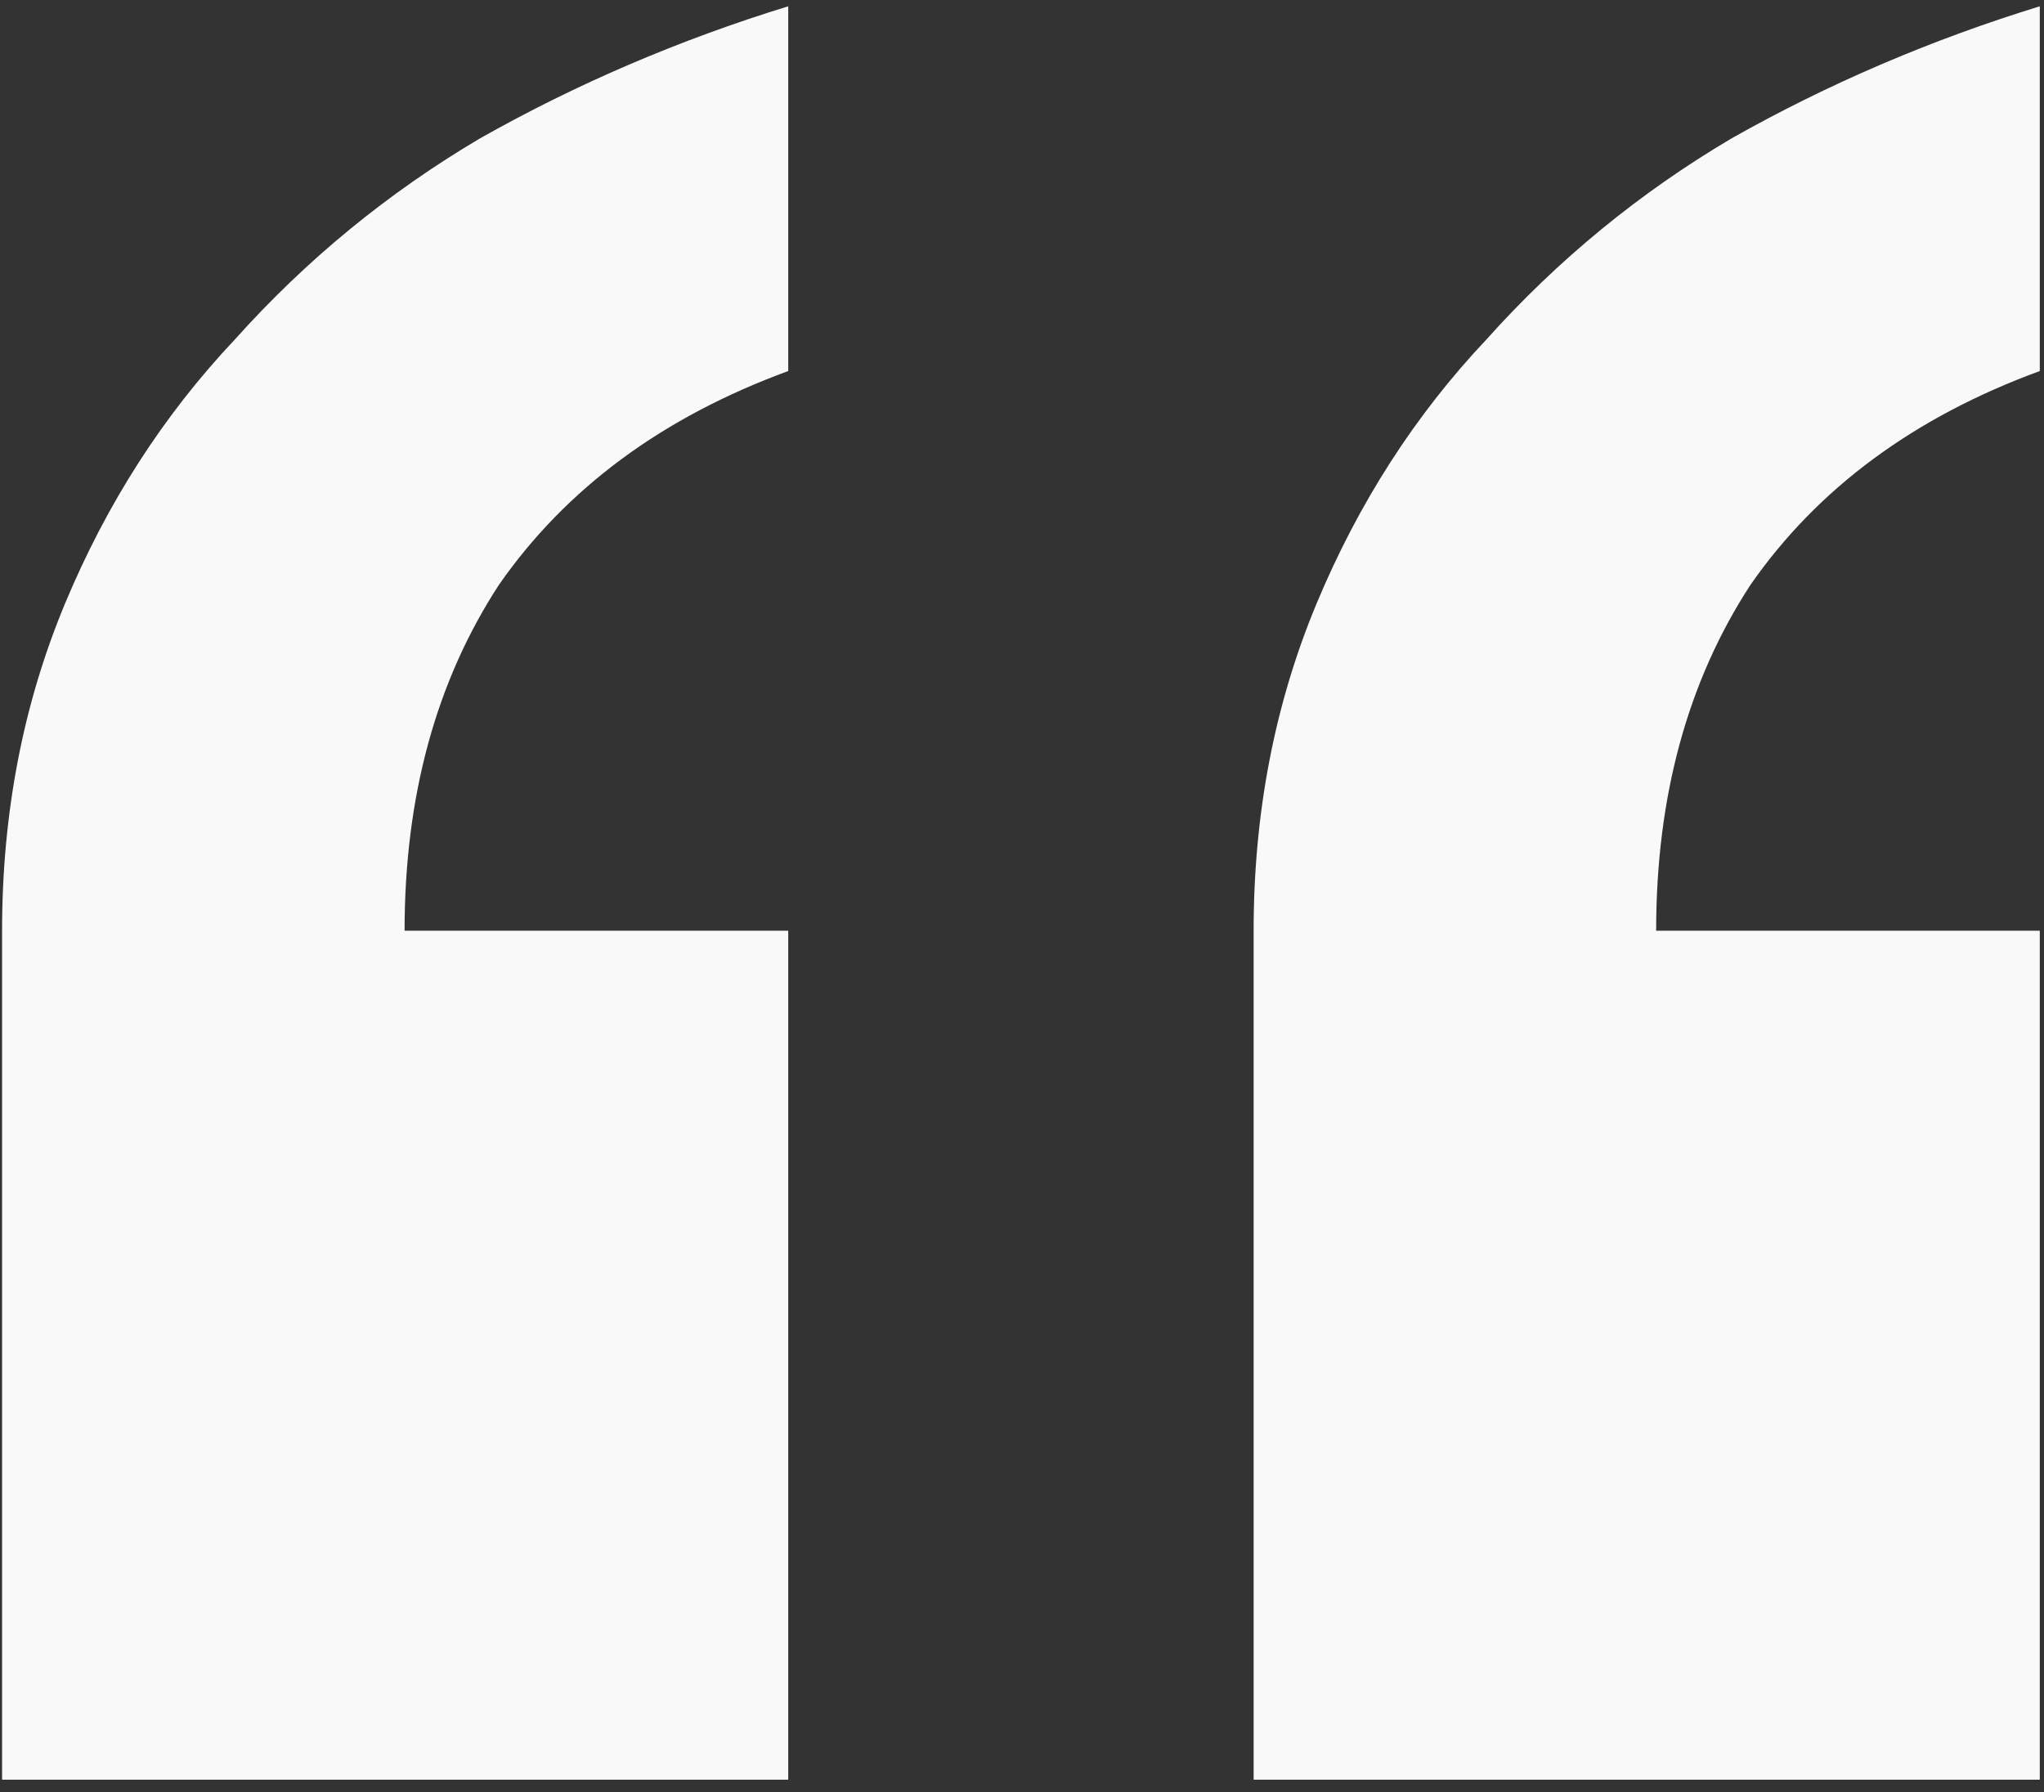
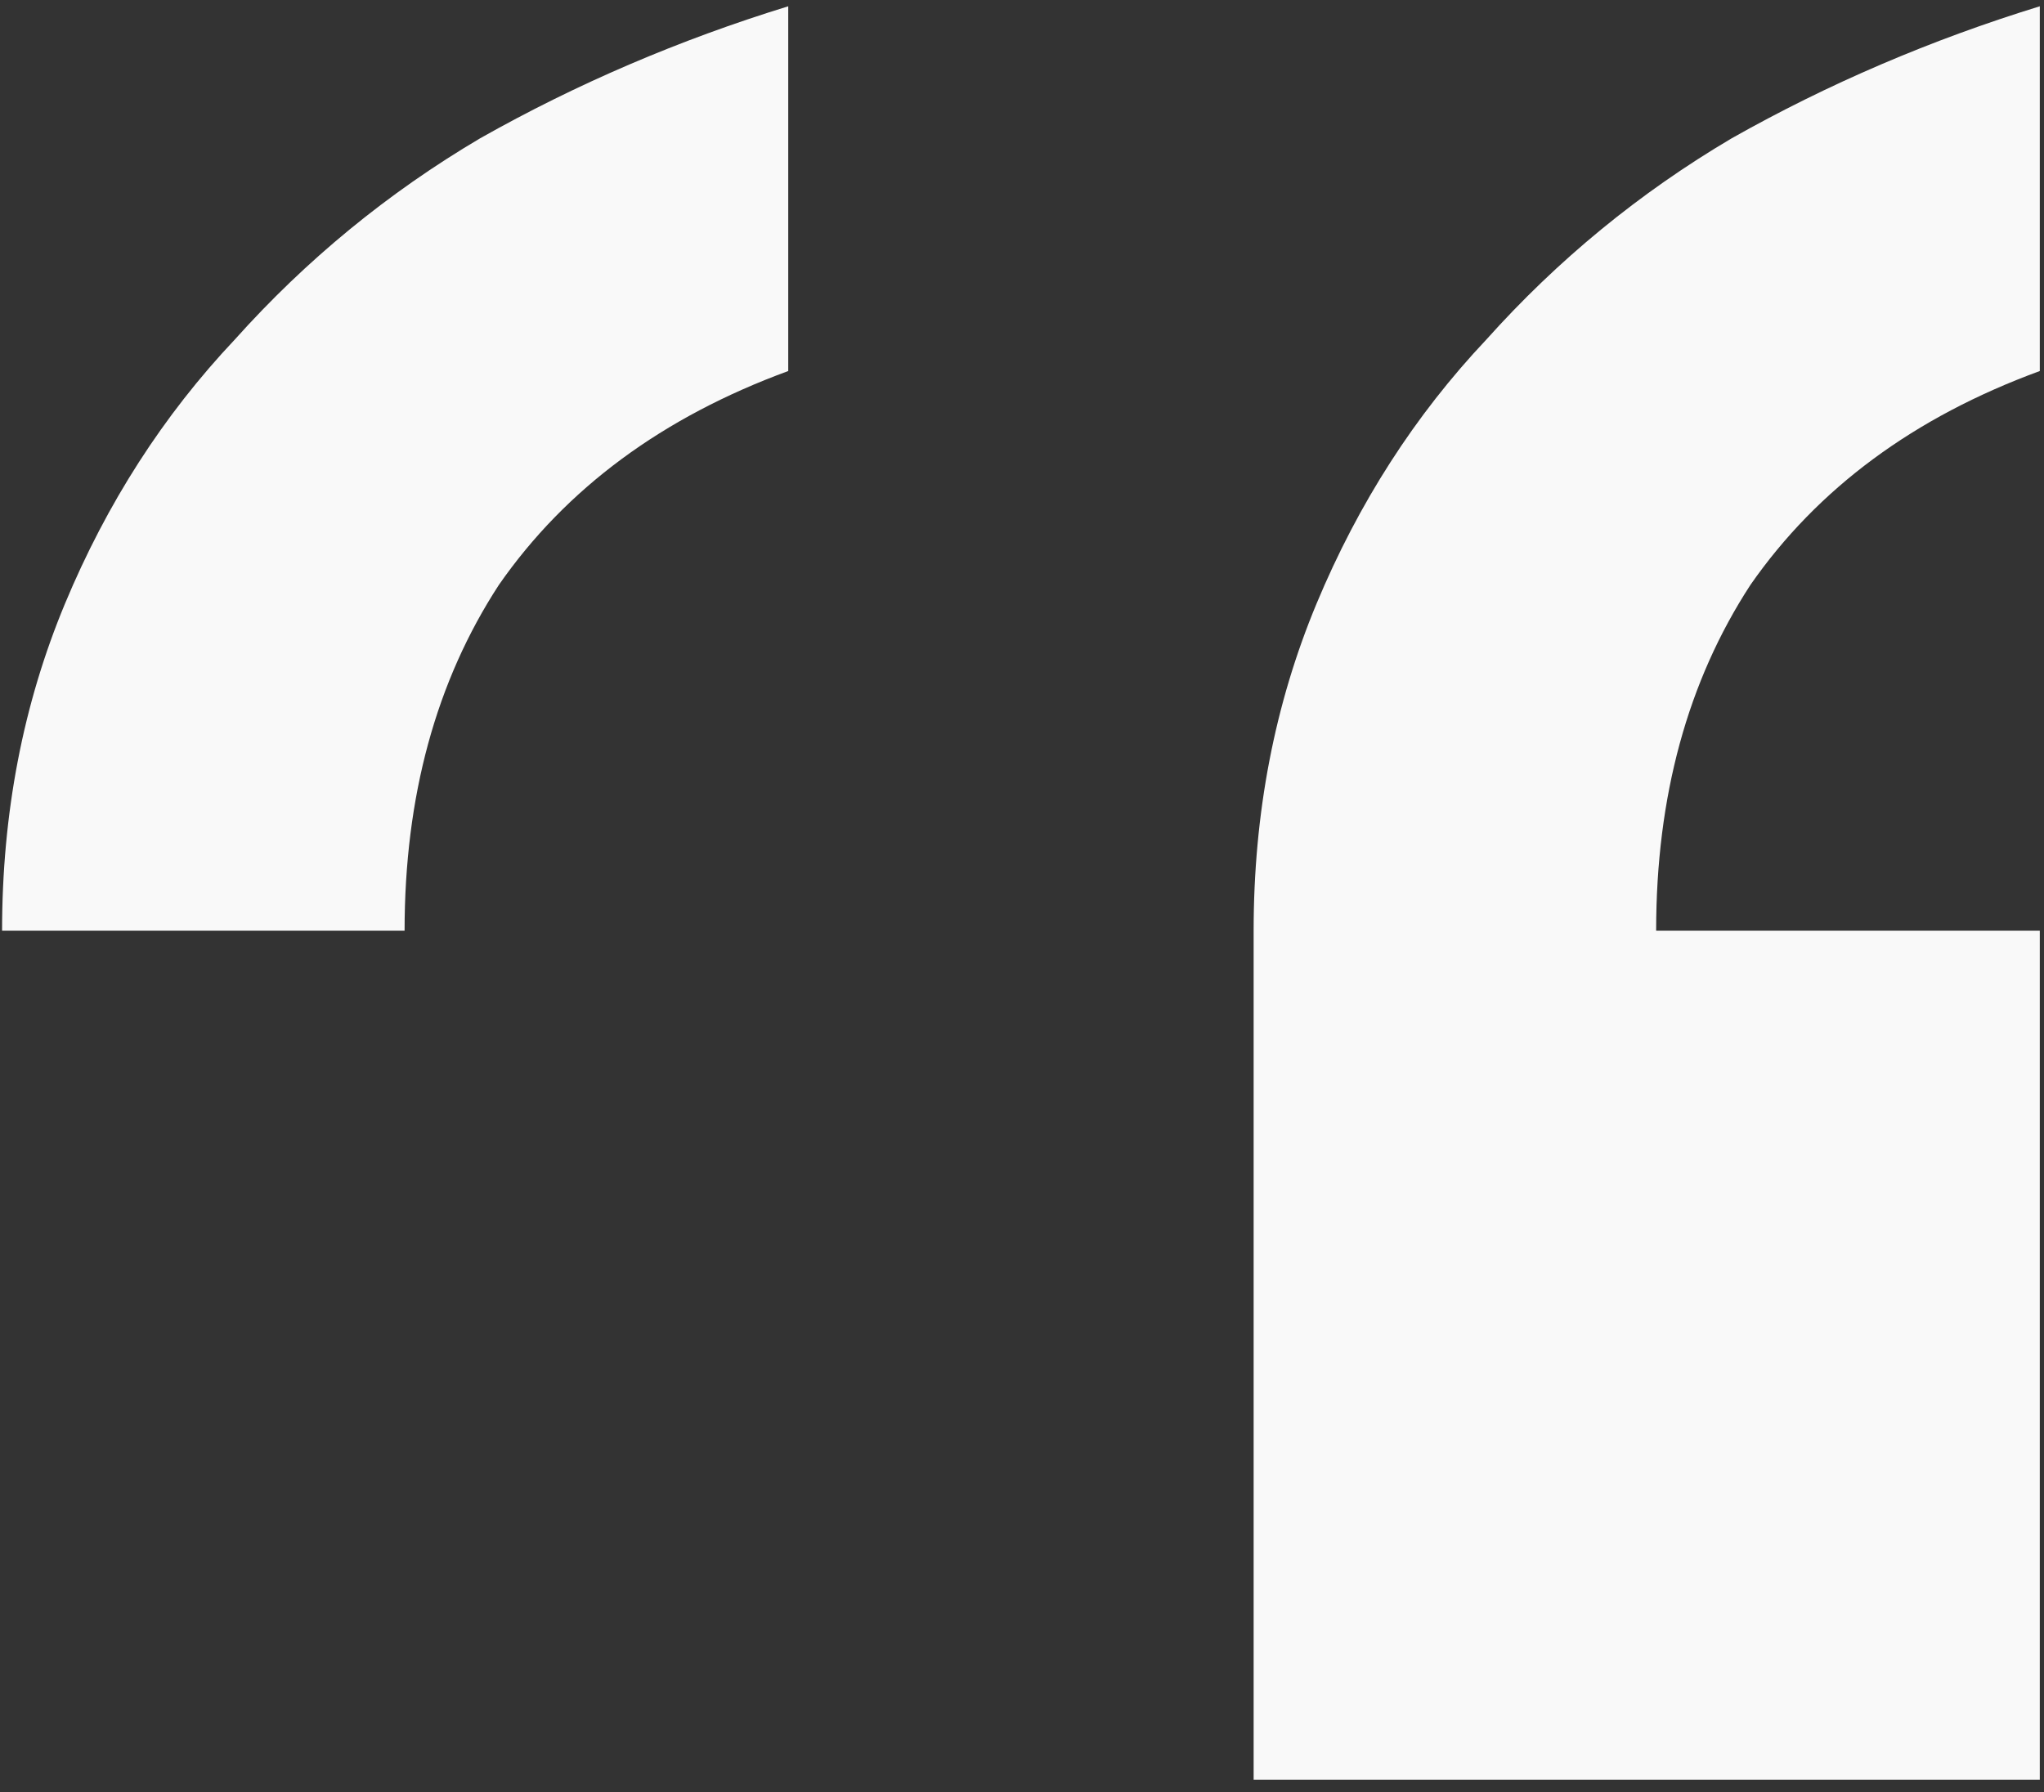
<svg xmlns="http://www.w3.org/2000/svg" width="65" height="57" viewBox="0 0 65 57" fill="none">
  <rect x="0" y="0" width="65" height="57" fill="#333333" stroke="none" />
-   <path d="M64.866 11.8C60.866 13.267 57.8 15.533 55.666 18.6C53.666 21.667 52.666 25.333 52.666 29.6H64.866V56.6H39.866V29.6C39.866 25.867 40.533 22.4 41.866 19.2C43.2 16 45 13.2 47.266 10.8C49.533 8.267 52.133 6.133 55.066 4.4C58.133 2.667 61.4 1.267 64.866 0.2V11.8ZM25.066 11.8C21.066 13.267 18 15.533 15.866 18.6C13.866 21.667 12.866 25.333 12.866 29.6H25.066V56.6H0.066V29.6C0.066 25.867 0.733 22.4 2.066 19.2C3.4 16 5.2 13.2 7.466 10.8C9.733 8.267 12.333 6.133 15.266 4.4C18.333 2.667 21.6 1.267 25.066 0.2V11.8Z" fill="#F9F9F9" />
+   <path d="M64.866 11.8C60.866 13.267 57.8 15.533 55.666 18.6C53.666 21.667 52.666 25.333 52.666 29.6H64.866V56.6H39.866V29.6C39.866 25.867 40.533 22.4 41.866 19.2C43.2 16 45 13.2 47.266 10.8C49.533 8.267 52.133 6.133 55.066 4.4C58.133 2.667 61.4 1.267 64.866 0.2V11.8ZM25.066 11.8C21.066 13.267 18 15.533 15.866 18.6C13.866 21.667 12.866 25.333 12.866 29.6H25.066H0.066V29.6C0.066 25.867 0.733 22.4 2.066 19.2C3.4 16 5.2 13.2 7.466 10.8C9.733 8.267 12.333 6.133 15.266 4.4C18.333 2.667 21.6 1.267 25.066 0.2V11.8Z" fill="#F9F9F9" />
</svg>